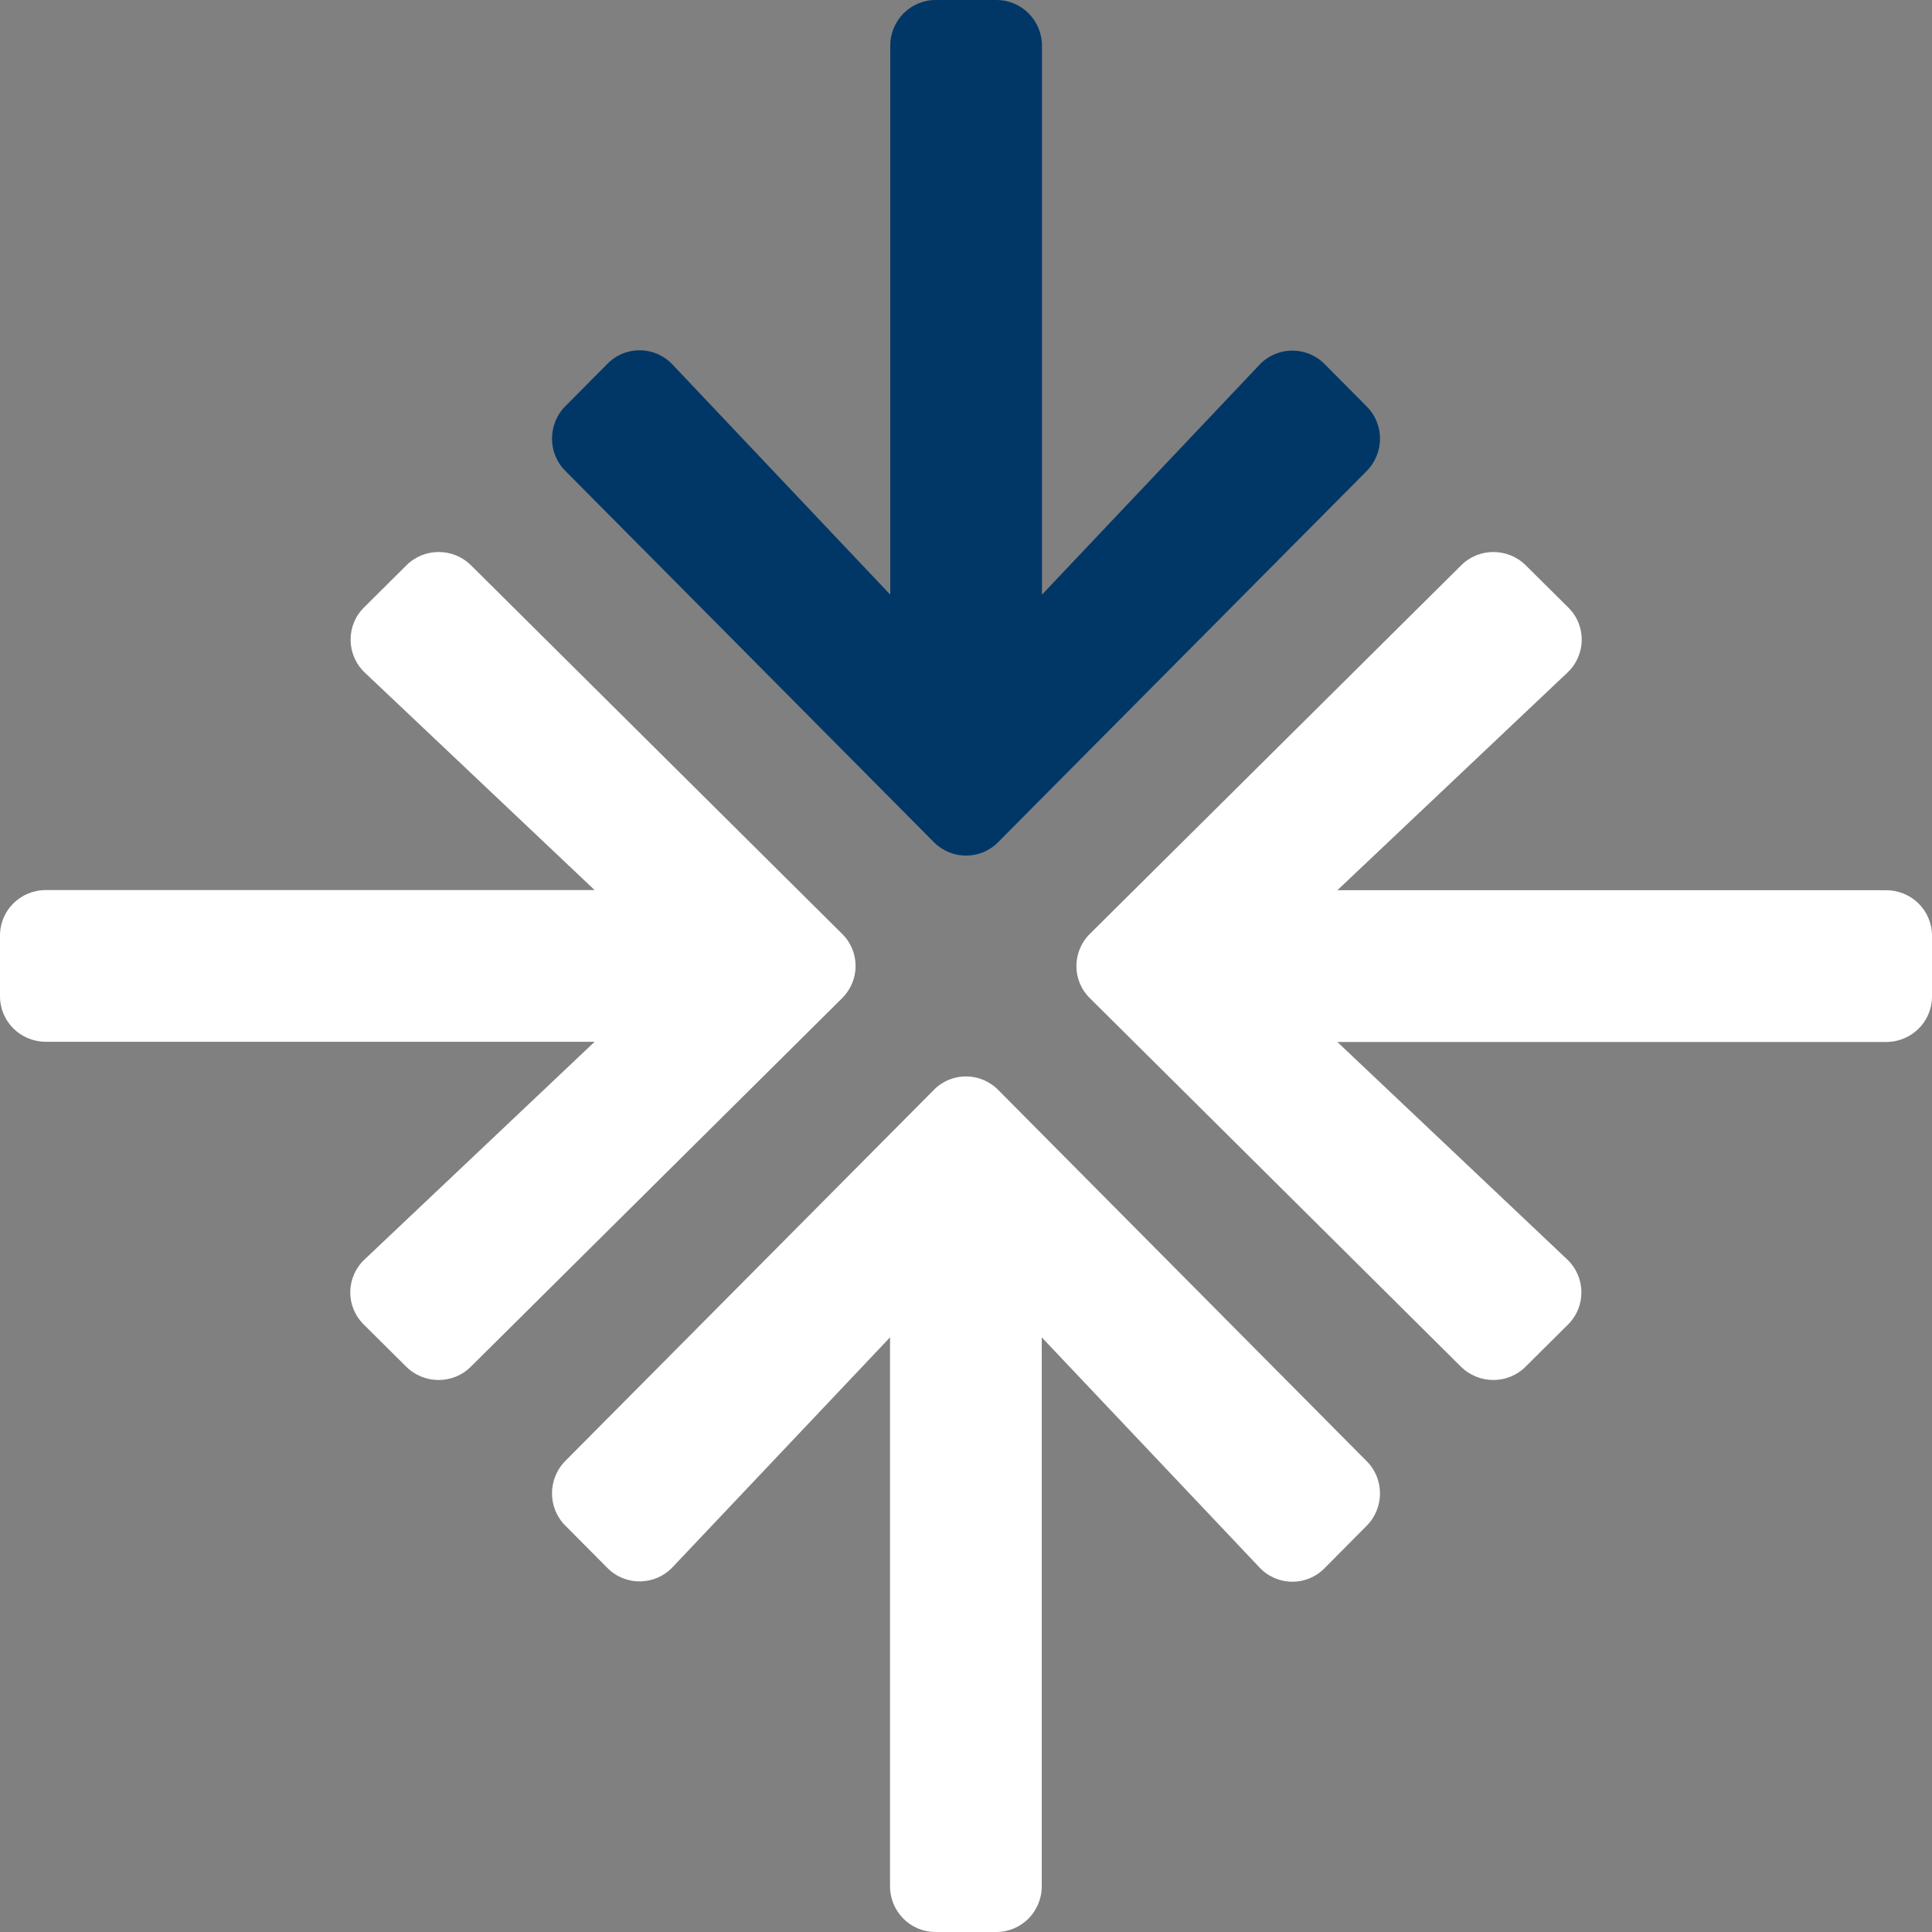
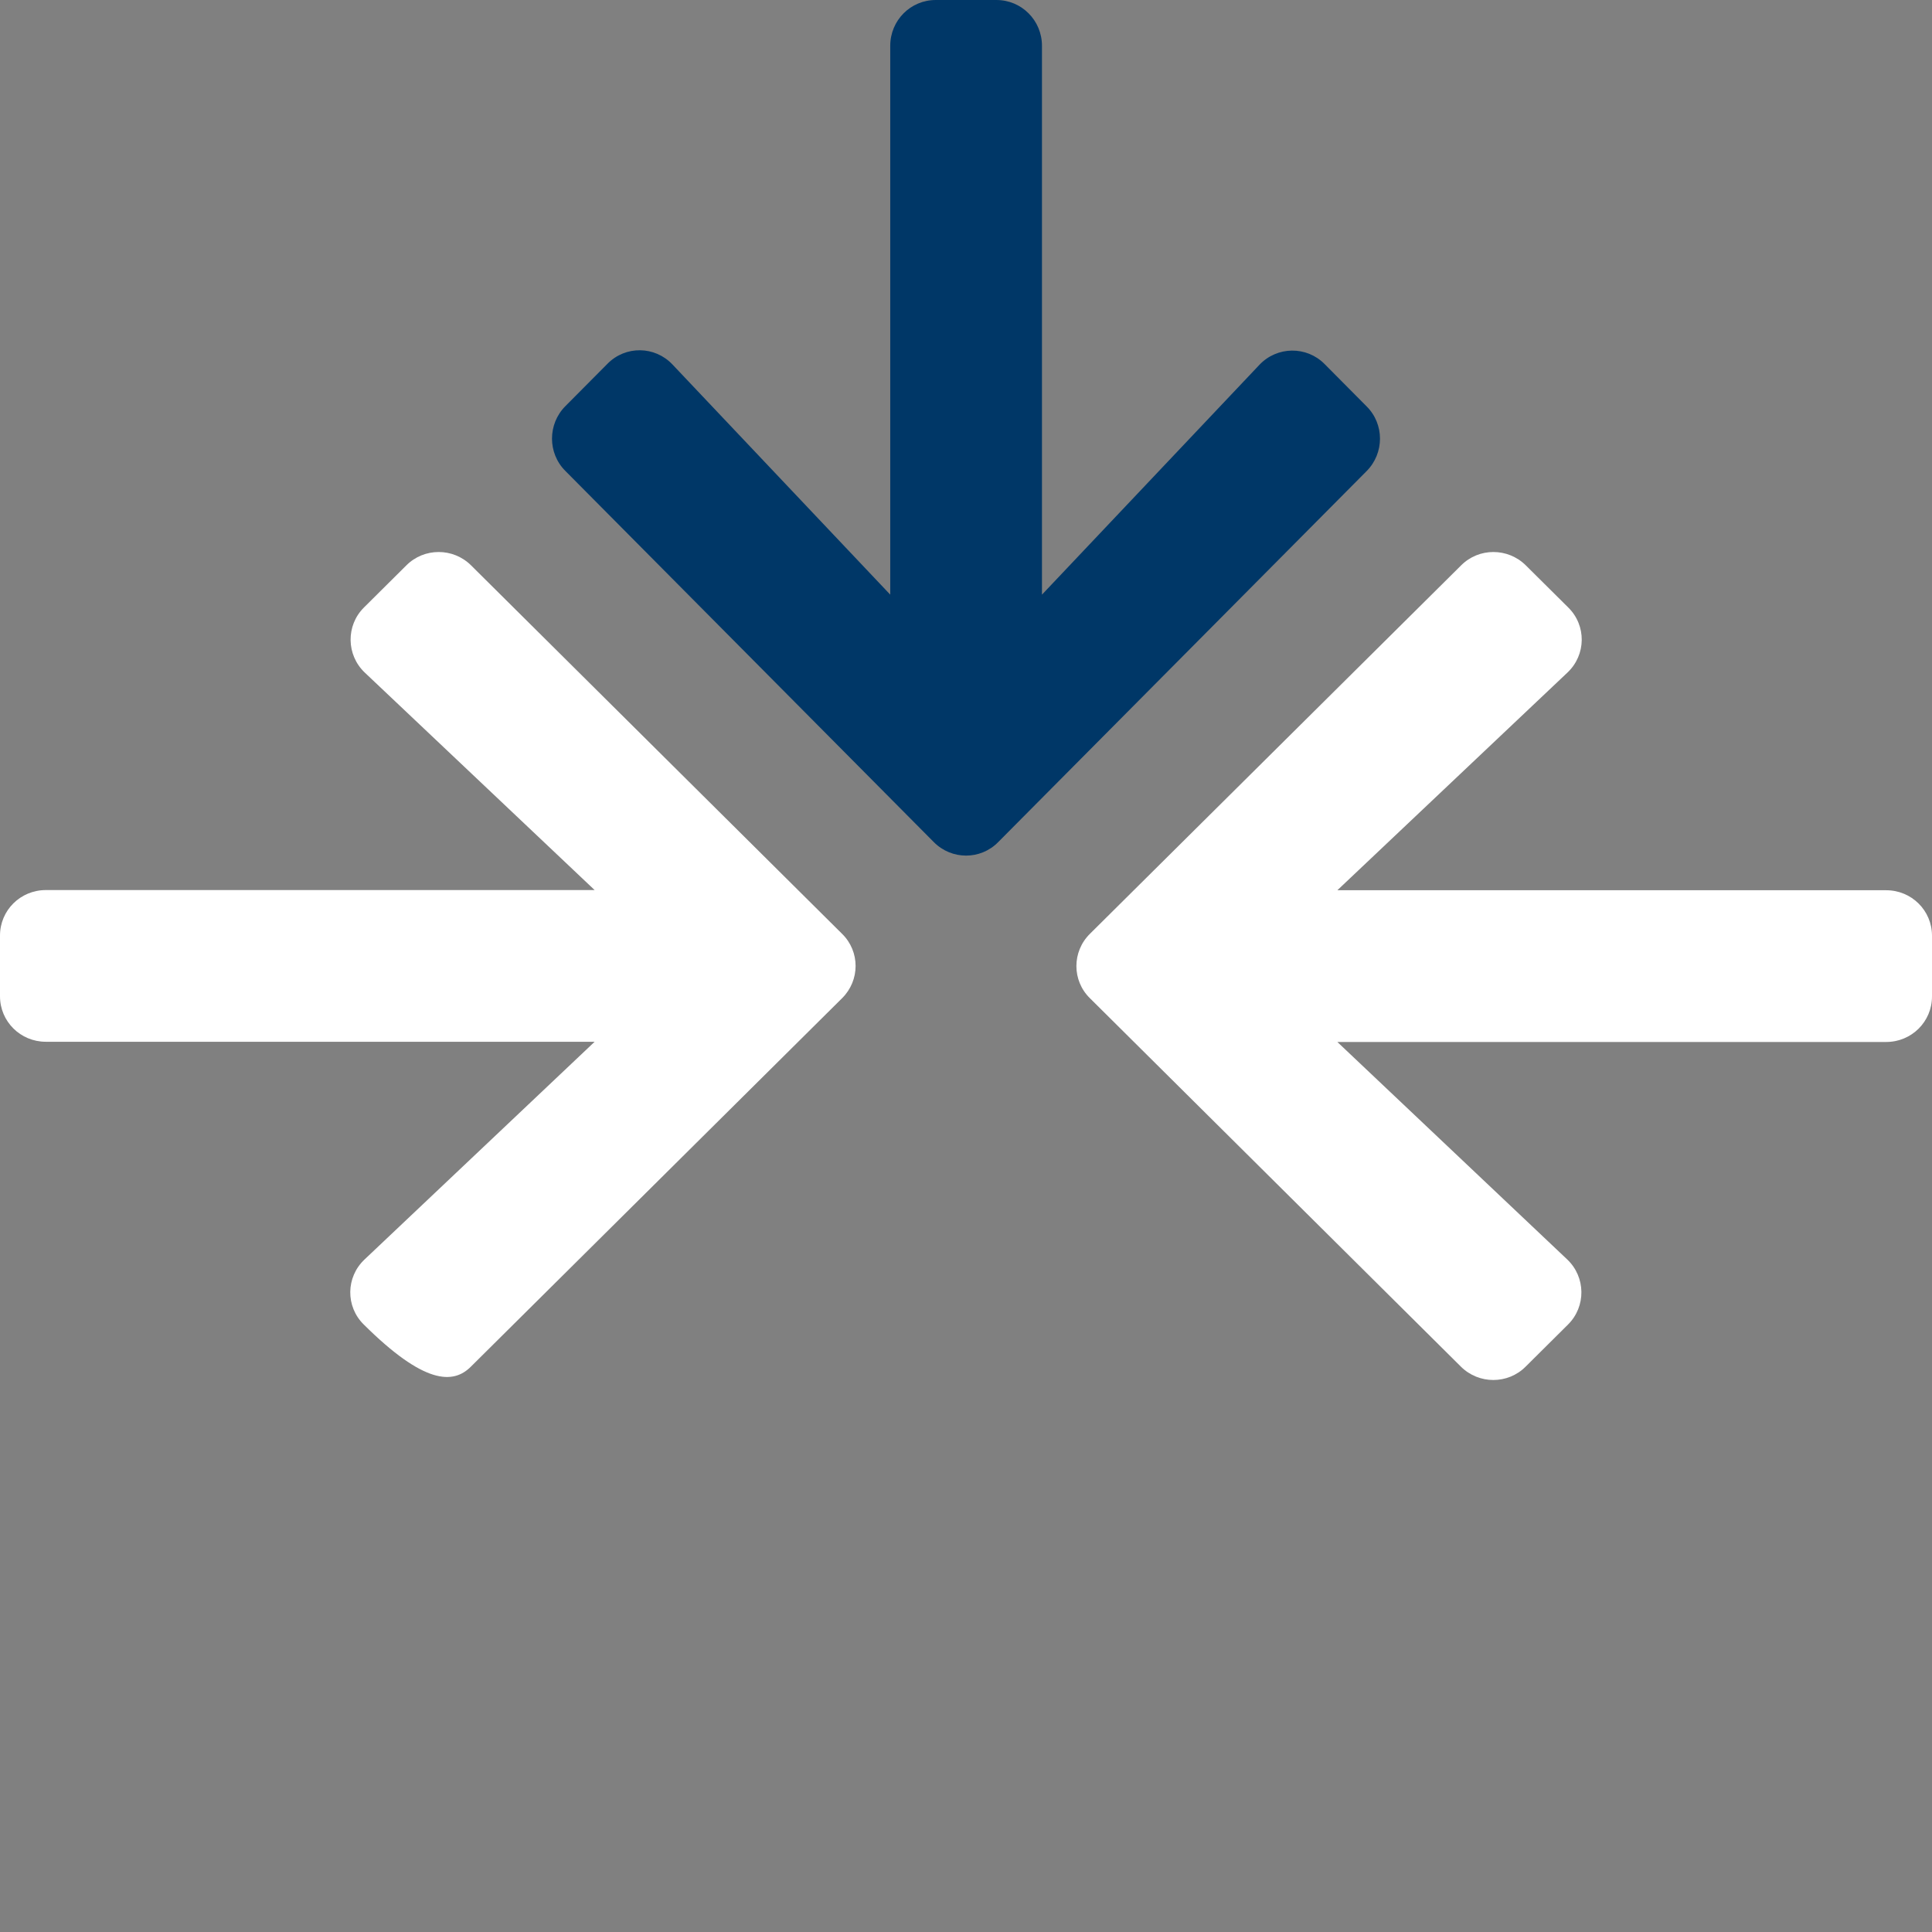
<svg xmlns="http://www.w3.org/2000/svg" width="56" height="56" viewBox="0 0 56 56" fill="none">
  <rect x="0" y="0" width="56" height="56" fill="#808080" stroke="none" />
  <path d="M45.456 17.608L44.227 16.388C43.707 15.871 42.865 15.871 42.351 16.388L31.59 27.069C31.07 27.585 31.07 28.421 31.59 28.932L42.345 39.613C42.865 40.129 43.707 40.129 44.221 39.613L45.45 38.392C45.976 37.87 45.965 37.018 45.428 36.507L38.764 30.202L54.672 30.202C55.408 30.202 56 29.614 56 28.883L56 27.123C56 26.392 55.408 25.804 54.672 25.804L38.764 25.804L45.434 19.494C45.976 18.982 45.987 18.13 45.456 17.608Z" fill="white" />
-   <path d="M10.544 38.392L11.773 39.613C12.293 40.129 13.135 40.129 13.649 39.613L24.41 28.932C24.93 28.415 24.93 27.58 24.41 27.069L13.655 16.388C13.135 15.871 12.293 15.871 11.778 16.388L10.55 17.608C10.024 18.13 10.035 18.982 10.572 19.494L17.236 25.799L1.328 25.799C0.592 25.799 -0 26.387 -0 27.118L-0 28.877C-0 29.608 0.592 30.196 1.328 30.196L17.236 30.196L10.566 36.507C10.024 37.018 10.013 37.87 10.544 38.392Z" fill="white" />
+   <path d="M10.544 38.392C12.293 40.129 13.135 40.129 13.649 39.613L24.41 28.932C24.93 28.415 24.93 27.58 24.41 27.069L13.655 16.388C13.135 15.871 12.293 15.871 11.778 16.388L10.55 17.608C10.024 18.13 10.035 18.982 10.572 19.494L17.236 25.799L1.328 25.799C0.592 25.799 -0 26.387 -0 27.118L-0 28.877C-0 29.608 0.592 30.196 1.328 30.196L17.236 30.196L10.566 36.507C10.024 37.018 10.013 37.87 10.544 38.392Z" fill="white" />
  <path d="M17.608 10.544L16.387 11.773C15.871 12.293 15.871 13.135 16.387 13.65L27.068 24.41C27.585 24.93 28.421 24.93 28.932 24.41L39.612 13.655C40.129 13.135 40.129 12.293 39.612 11.779L38.392 10.55C37.87 10.024 37.018 10.035 36.507 10.572L30.202 17.236L30.202 1.328C30.202 0.592 29.613 4.95911e-05 28.882 4.95911e-05L27.123 4.95911e-05C26.392 4.95911e-05 25.804 0.592 25.804 1.328L25.804 17.236L19.493 10.566C18.982 10.024 18.13 10.013 17.608 10.544Z" fill="#003767" />
-   <path d="M38.392 45.456L39.612 44.227C40.129 43.707 40.129 42.866 39.612 42.351L28.932 31.591C28.415 31.07 27.579 31.07 27.068 31.591L16.387 42.345C15.871 42.866 15.871 43.707 16.387 44.222L17.608 45.45C18.13 45.976 18.982 45.965 19.493 45.428L25.798 38.764L25.798 54.672C25.798 55.408 26.387 56 27.118 56L28.877 56C29.608 56 30.196 55.408 30.196 54.672L30.196 38.764L36.507 45.434C37.018 45.976 37.87 45.987 38.392 45.456Z" fill="white" />
</svg>